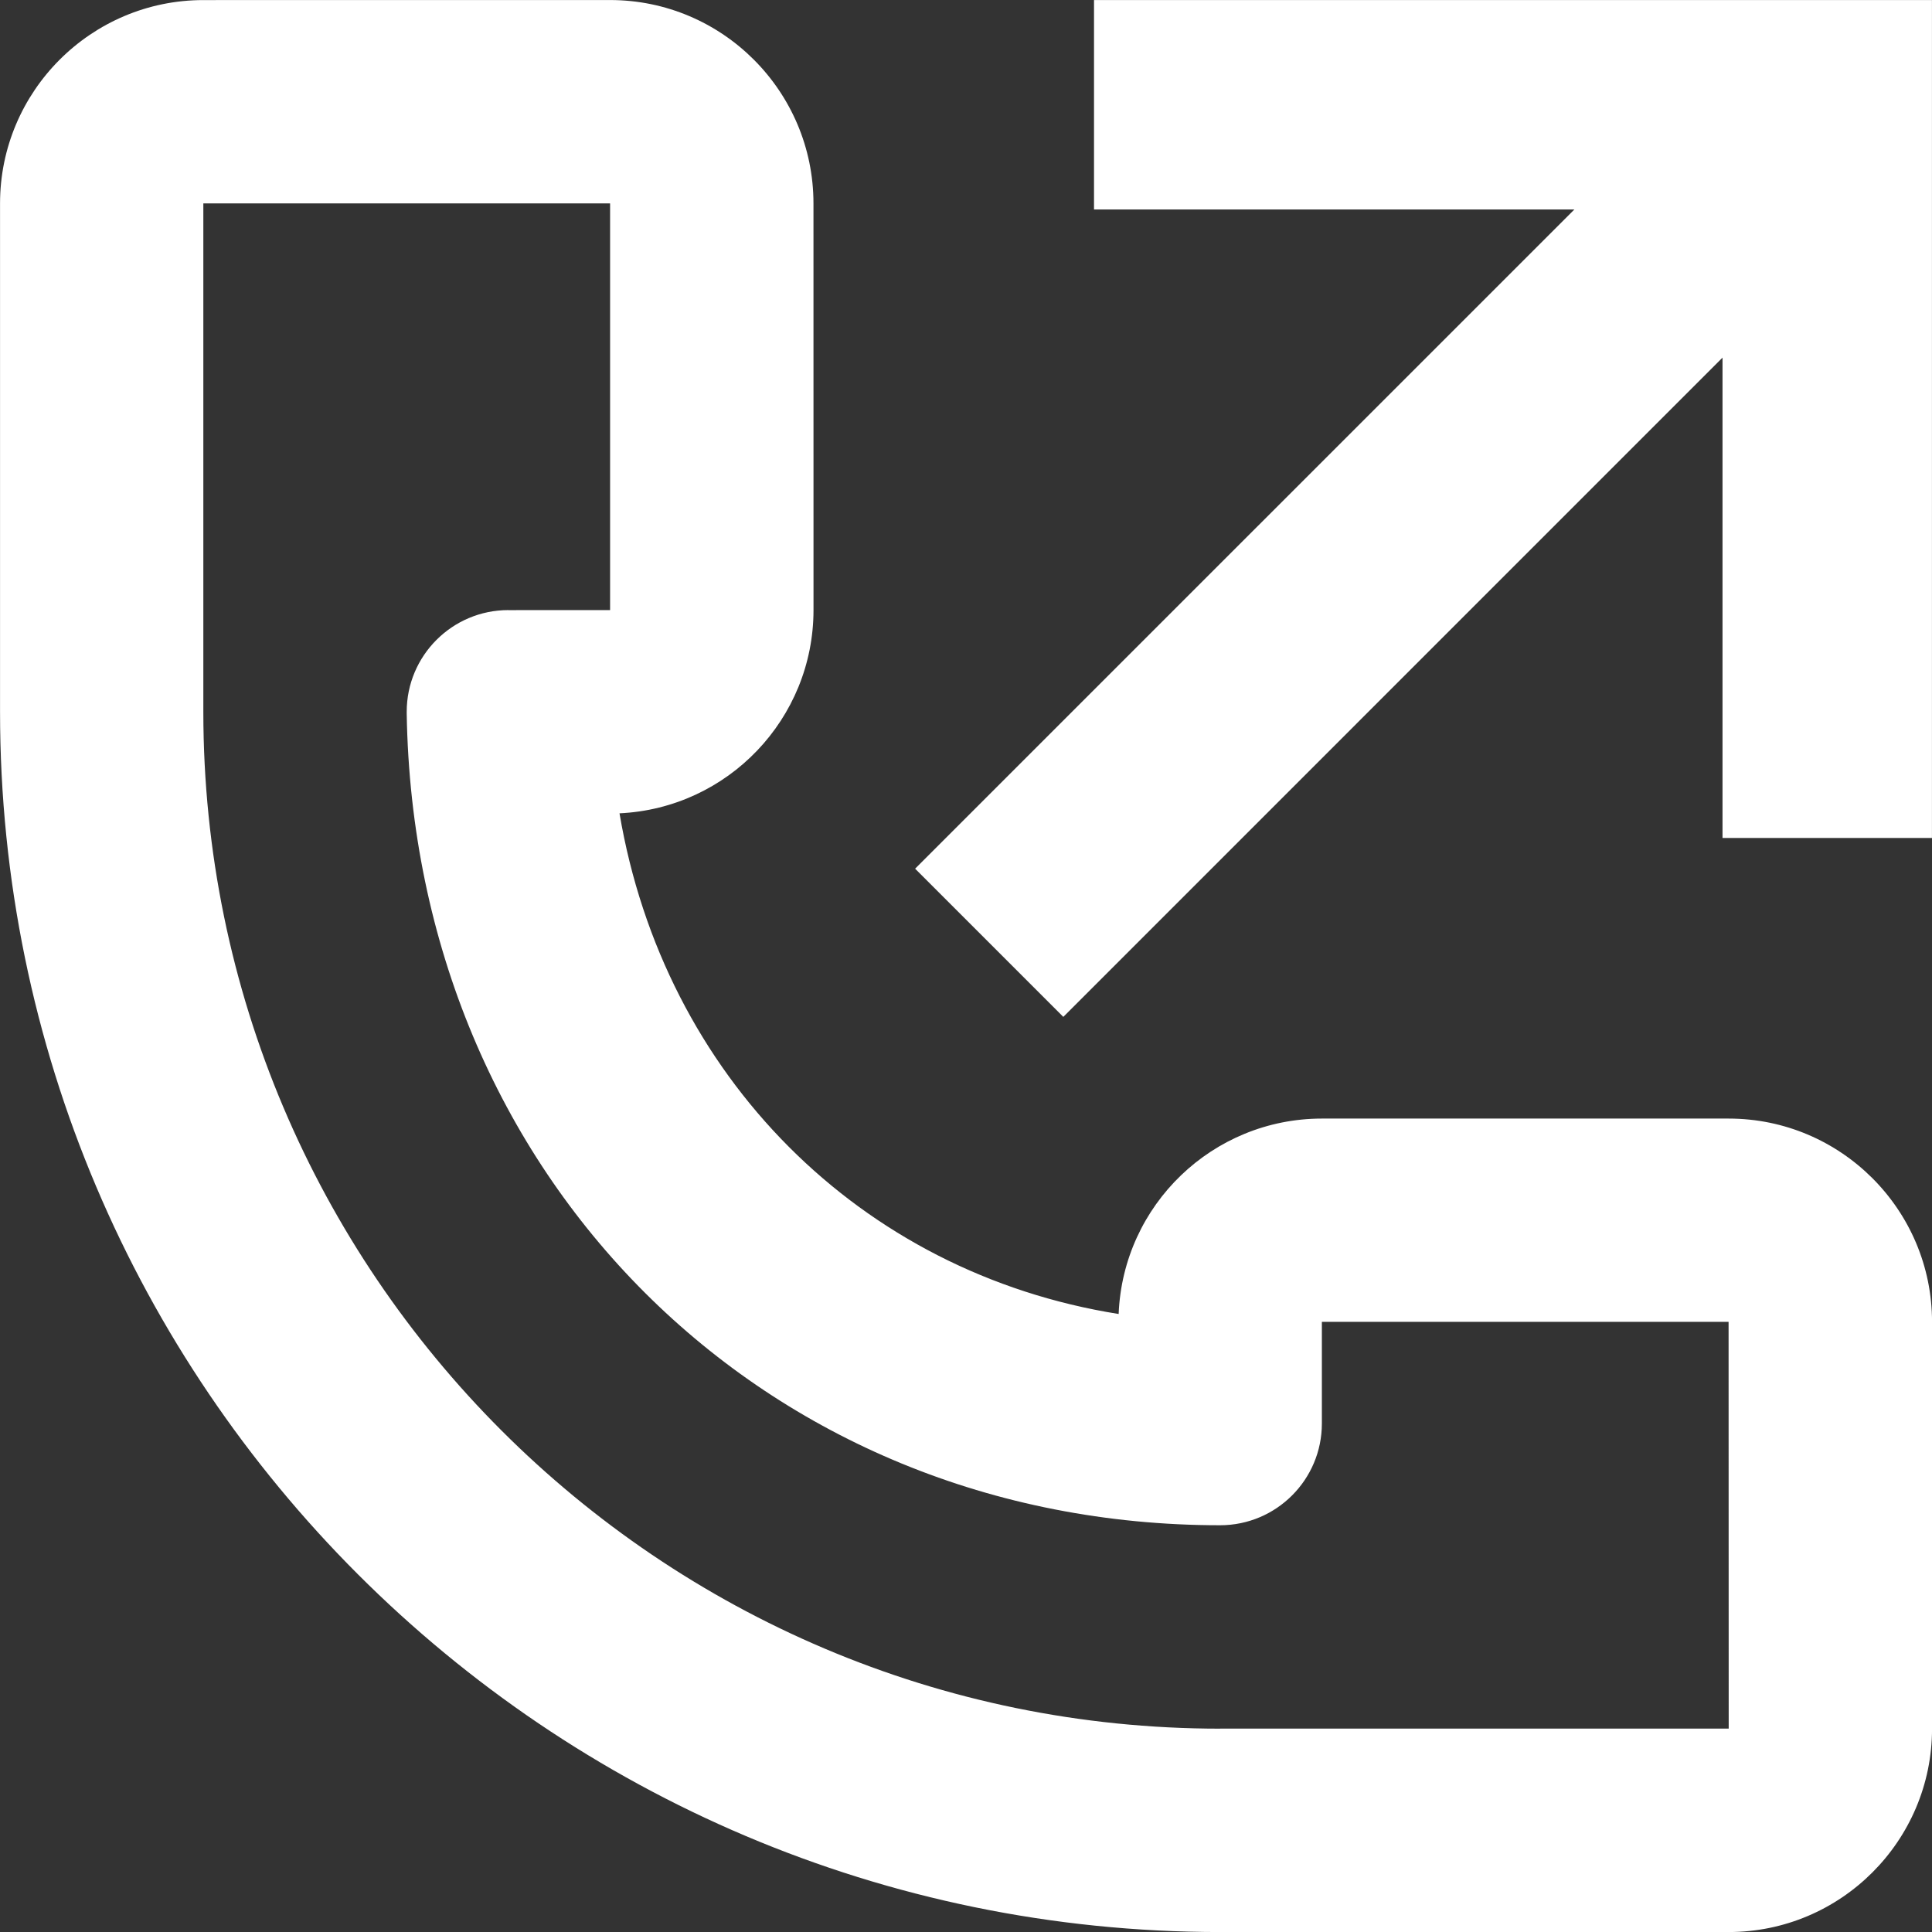
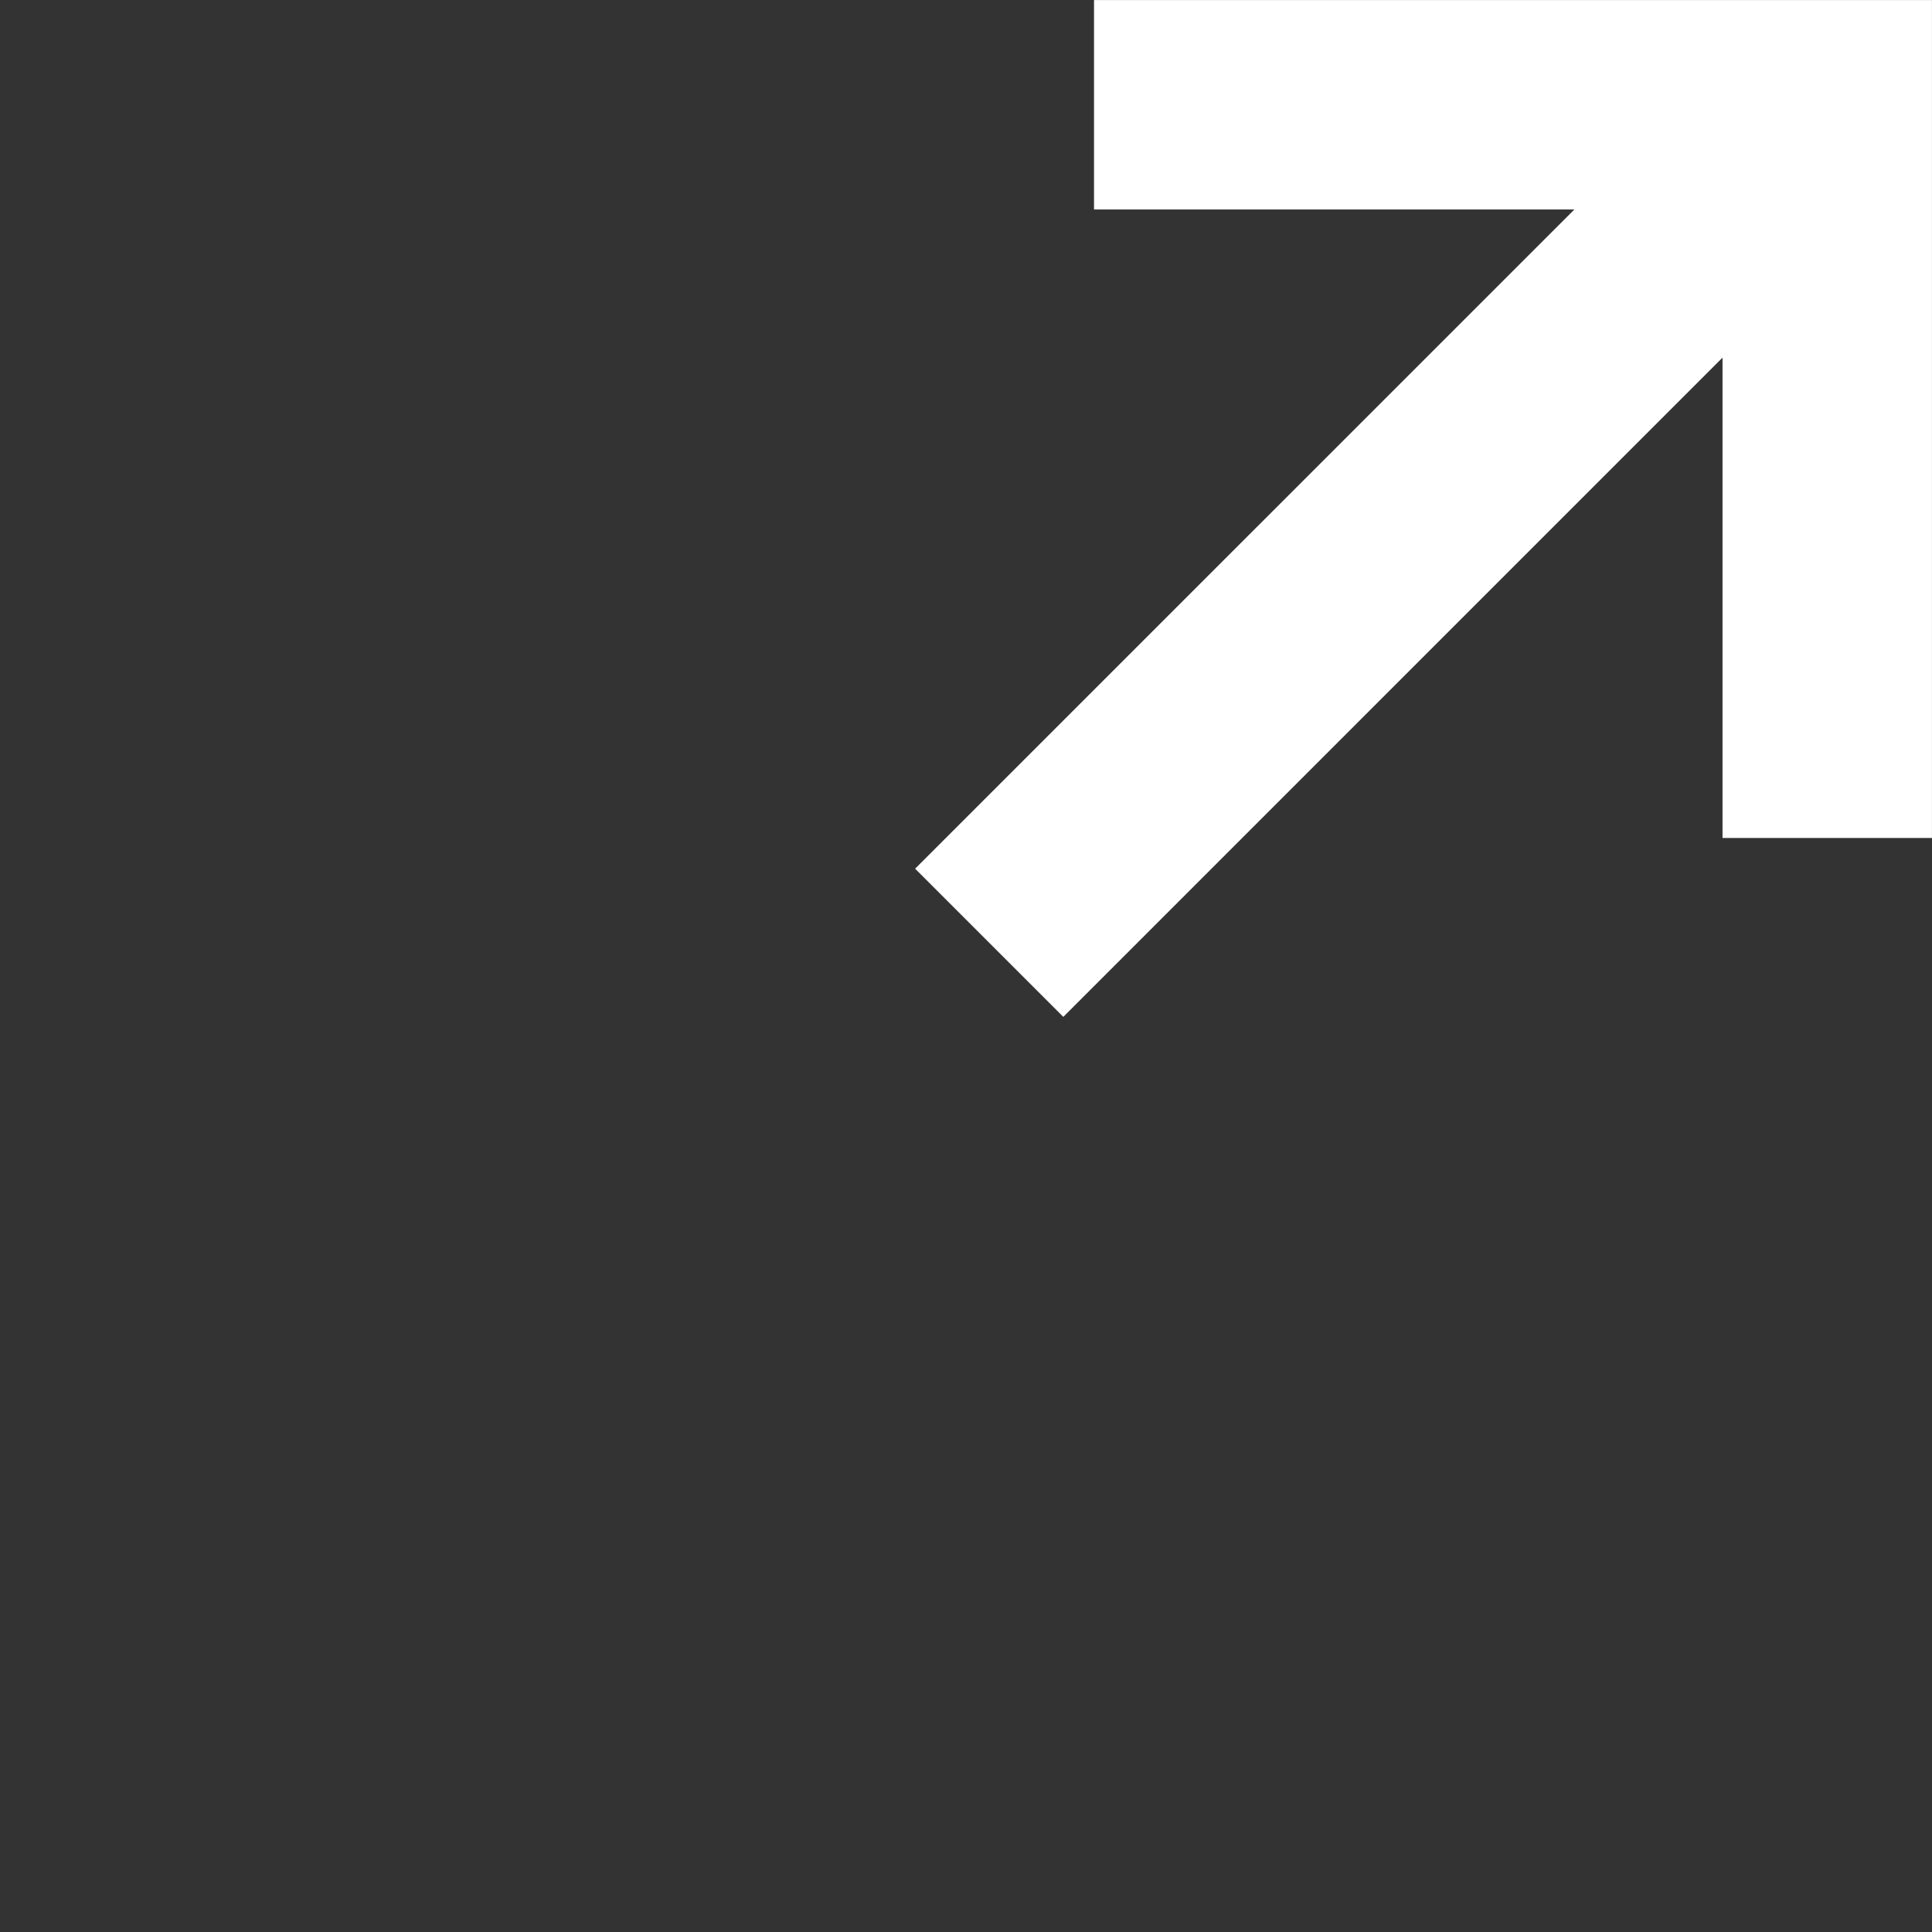
<svg xmlns="http://www.w3.org/2000/svg" xml:space="preserve" width="5.027mm" height="5.027mm" style="shape-rendering:geometricPrecision; text-rendering:geometricPrecision; image-rendering:optimizeQuality; fill-rule:evenodd; clip-rule:evenodd" viewBox="0 0 502.72 502.72">
  <rect x="0" y="0" width="502.72" height="502.72" fill="#333333" stroke="none" />
  <defs>
    <style type="text/css">  .fil0 {fill:white}  </style>
  </defs>
  <g id="Слой_x0020_1">
    <g id="_1513993664240">
      <polygon class="fil0" points="284.67,0.01 284.67,54.51 409.66,54.51 238.12,226.04 276.68,264.6 448.21,93.06 448.21,218.05 502.71,218.05 502.71,0.01 " />
-       <path class="fil0" d="M317.51 449.81c-145.9,0 -264.6,-118.67 -264.6,-264.6l0 -132.29 105.84 0 0 105.83 -26.46 0.01c0,-0.01 0,-0.01 0,-0.01 -14.61,0 -26.46,11.85 -26.46,26.46 0,0.14 0,0.29 0,0.42 1.9,120.42 92.92,211.25 211.67,211.25 14.61,-0.01 26.46,-11.86 26.46,-26.47l0 -26.46 105.83 0.01 0.03 105.83 -132.32 0.01zm132.29 -158.75l-105.84 0c-28.41,0.01 -51.75,22.46 -52.88,50.85 -67.26,-10.69 -118.32,-61.91 -129.88,-130.28 28.23,-1.32 50.46,-24.6 50.48,-52.86l-0.01 -105.84c0,-29.18 -23.73,-52.92 -52.92,-52.92l-105.83 0.01c-29.18,0 -52.91,23.73 -52.91,52.91l0 132.29c0,175.07 142.43,317.51 317.51,317.51l132.29 0c29.18,0 52.92,-23.73 52.92,-52.92l0 -105.83c0,-29.18 -23.73,-52.92 -52.92,-52.92l0 0.01z" />
    </g>
  </g>
</svg>